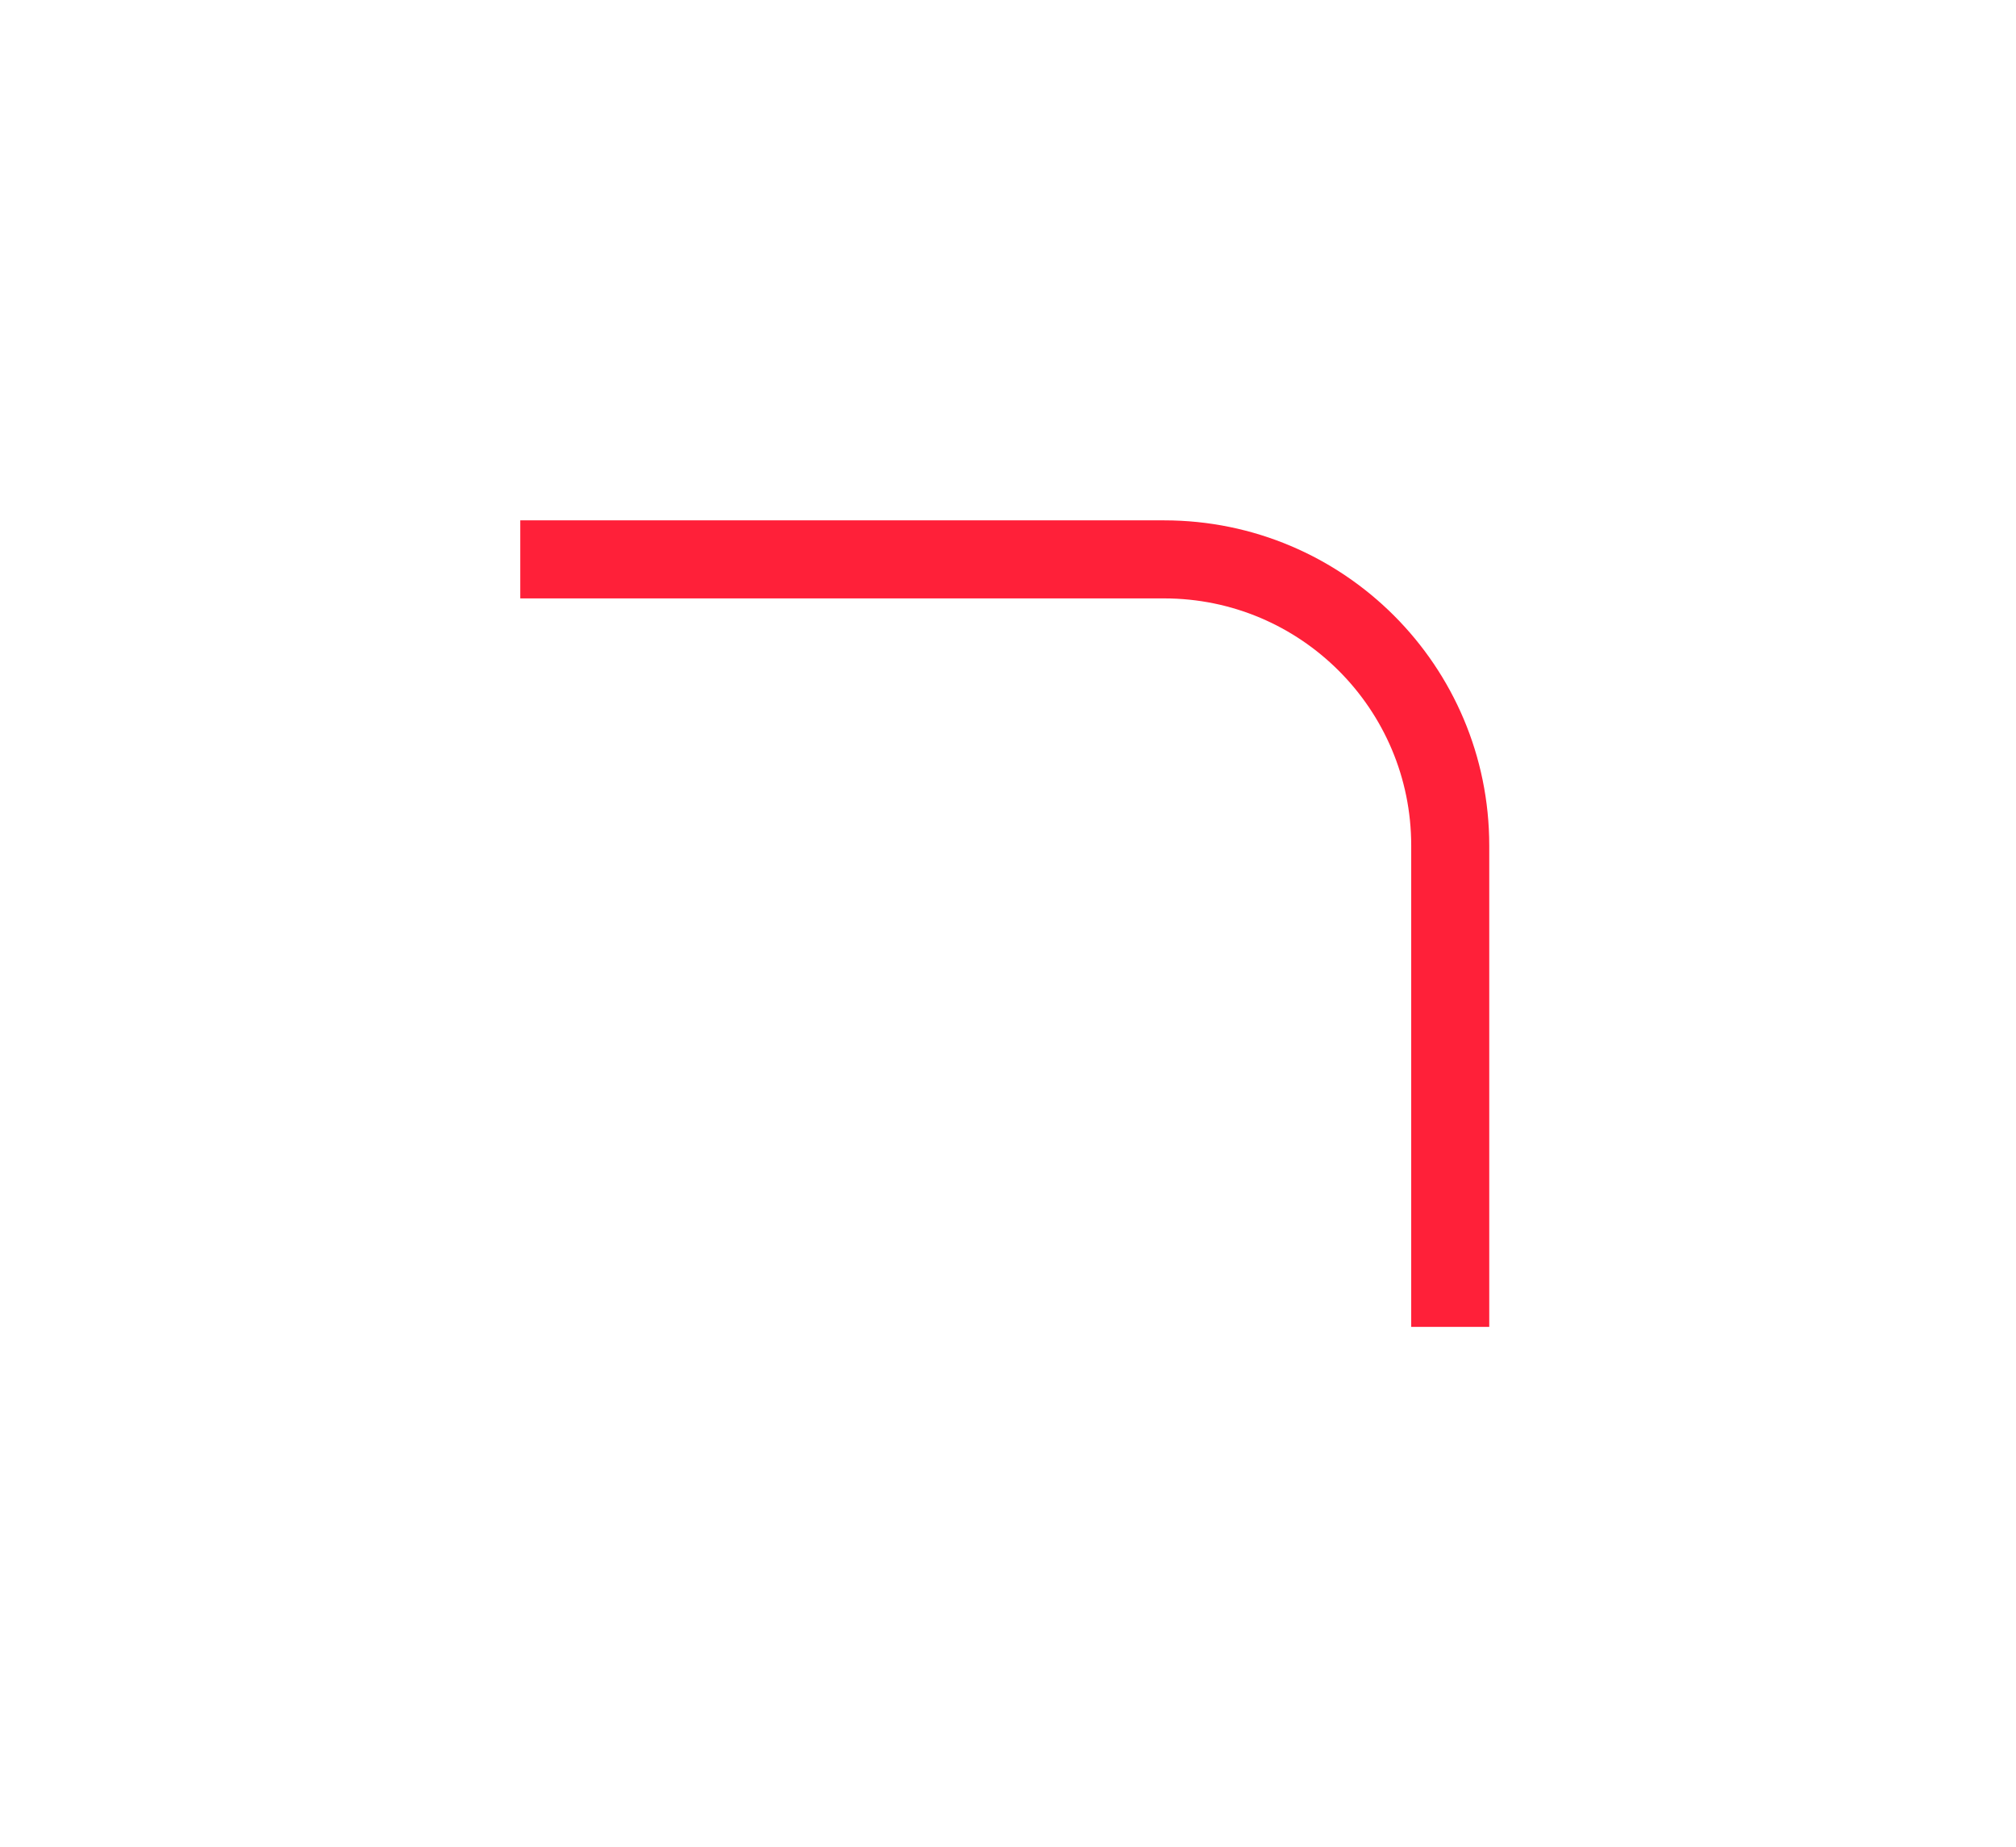
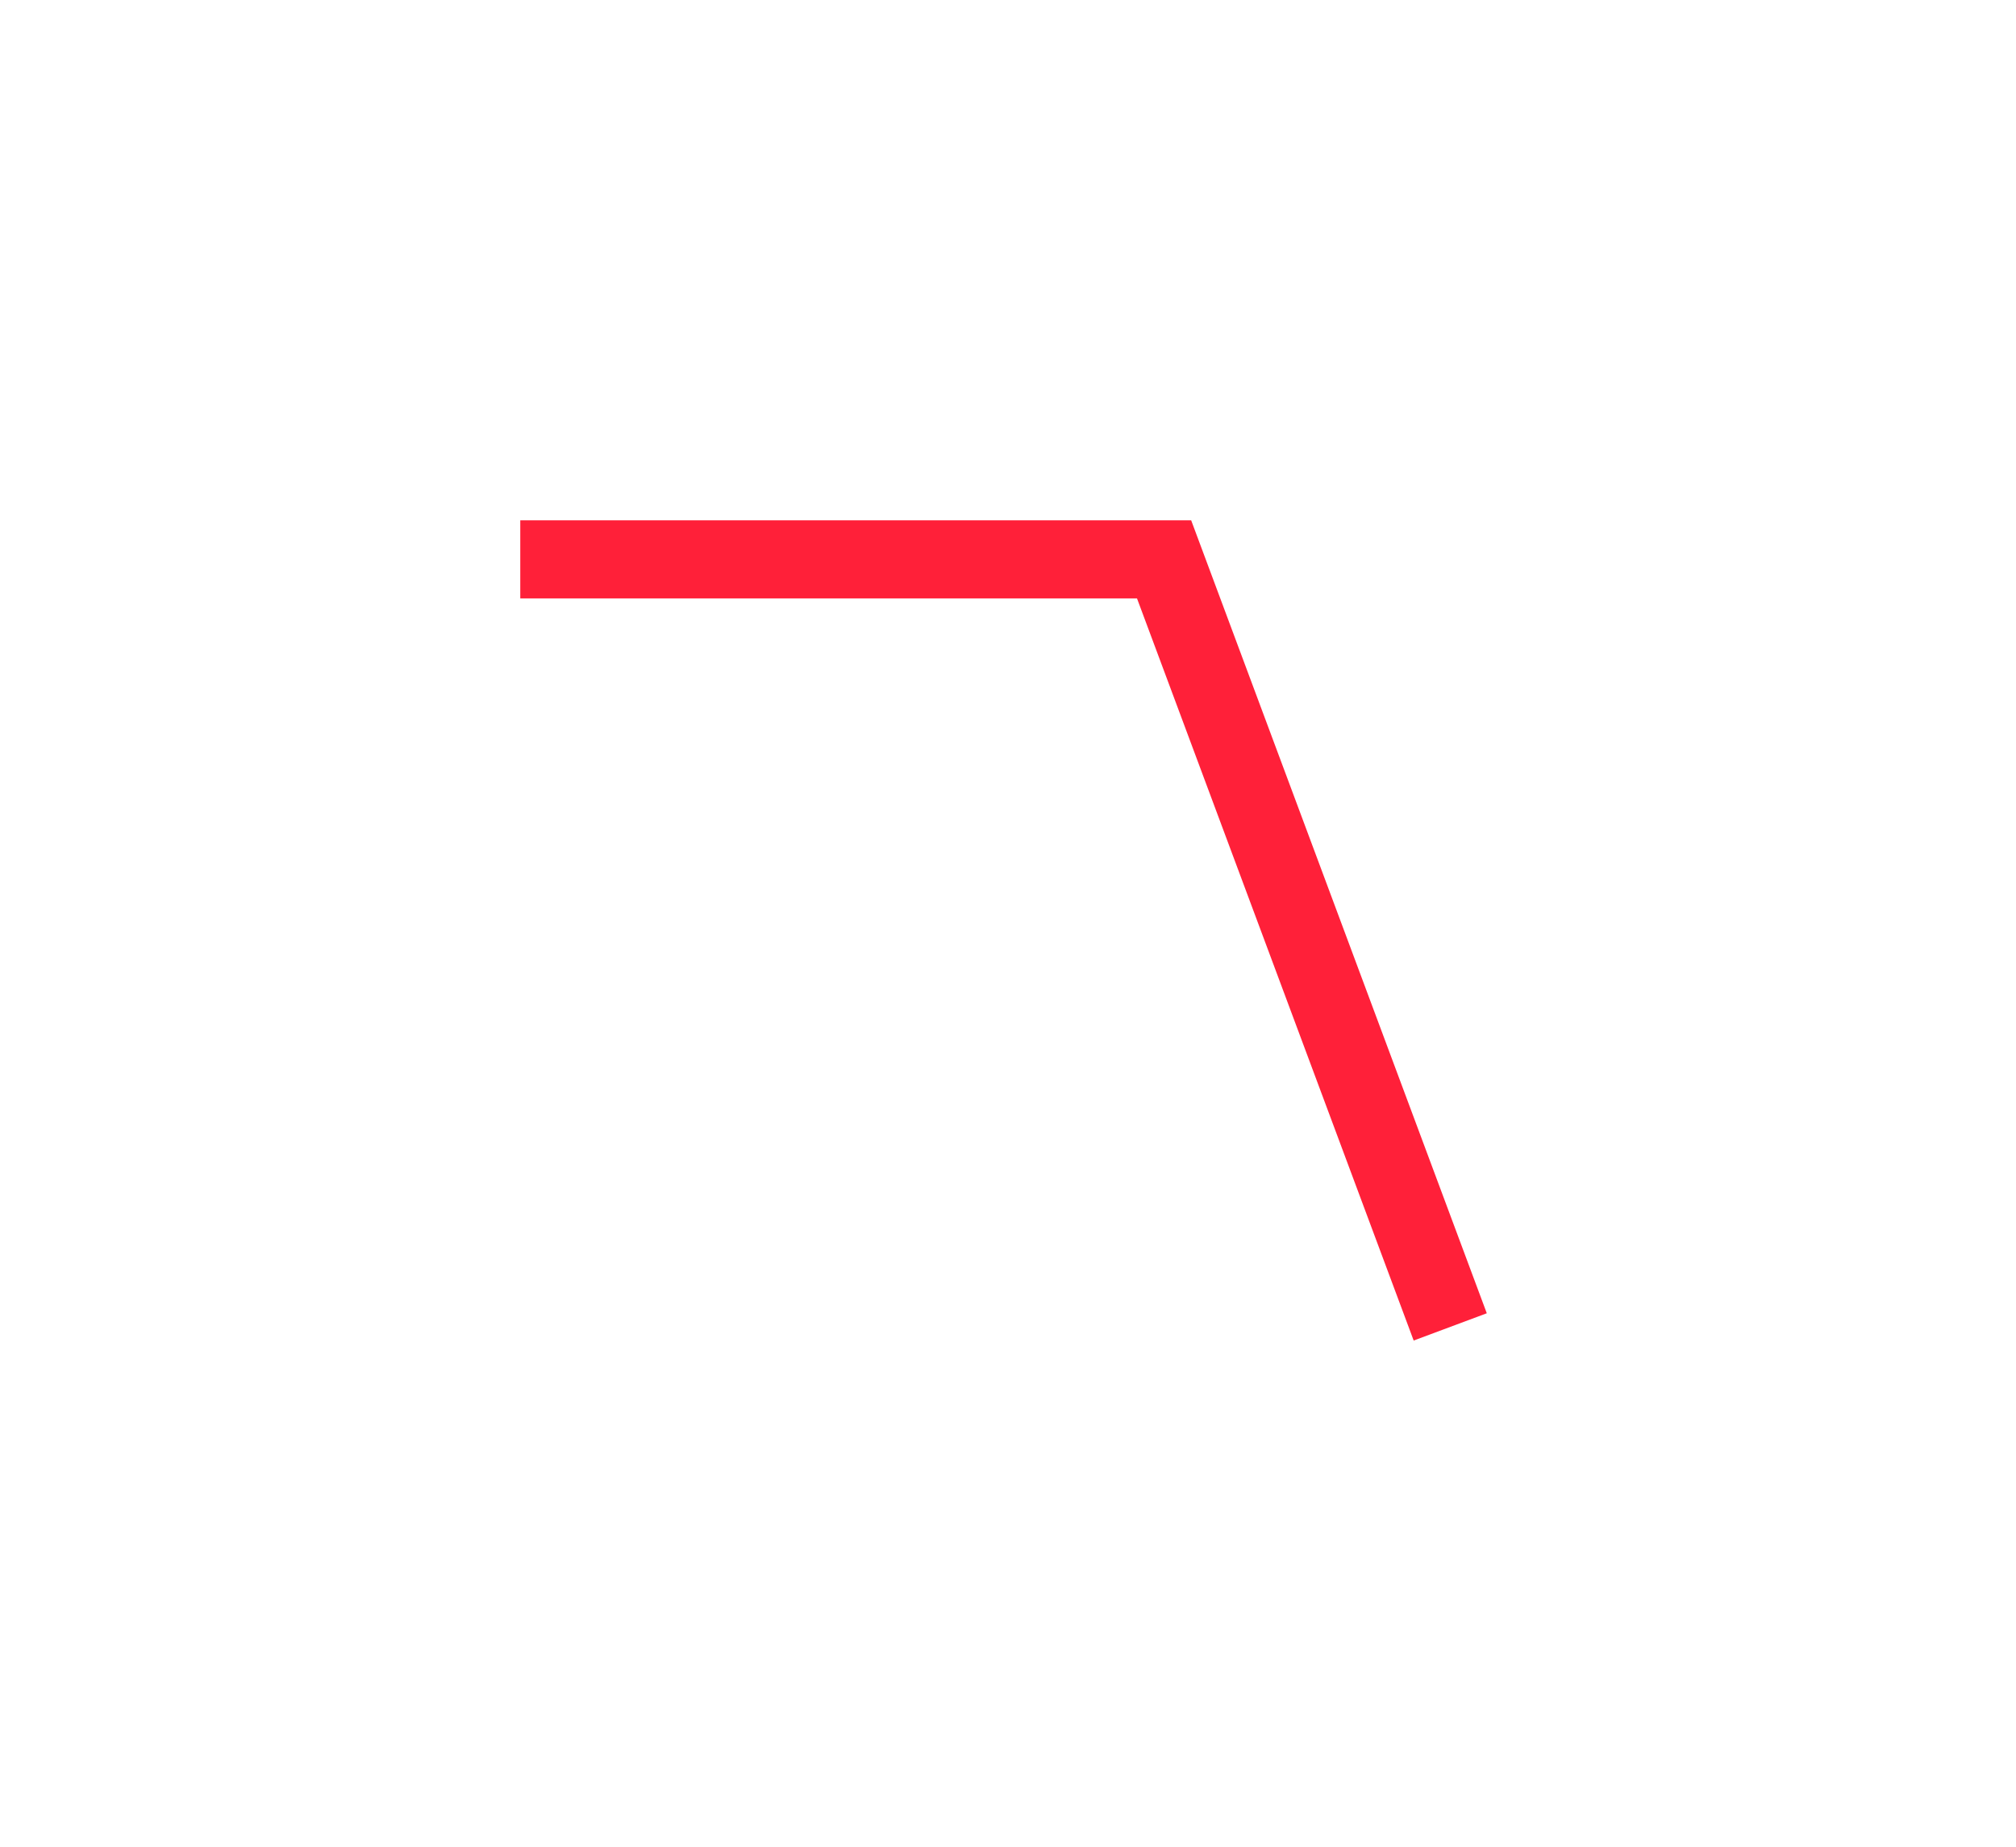
<svg xmlns="http://www.w3.org/2000/svg" width="155" height="142" viewBox="0 0 155 142" fill="none">
  <g filter="url(#filter0_d)">
-     <path d="M40.001 43L89.501 43C101.651 43 111.501 52.85 111.501 65L111.501 102" stroke="#FF2039" stroke-width="6" />
+     <path d="M40.001 43L89.501 43L111.501 102" stroke="#FF2039" stroke-width="6" />
  </g>
  <defs>
    <filter id="filter0_d" x="0.001" y="0" width="154.5" height="142" filterUnits="userSpaceOnUse" color-interpolation-filters="sRGB">
      <feFlood flood-opacity="0" result="BackgroundImageFix" />
      <feColorMatrix in="SourceAlpha" type="matrix" values="0 0 0 0 0 0 0 0 0 0 0 0 0 0 0 0 0 0 127 0" result="hardAlpha" />
      <feOffset />
      <feGaussianBlur stdDeviation="20" />
      <feComposite in2="hardAlpha" operator="out" />
      <feColorMatrix type="matrix" values="0 0 0 0 0 0 0 0 0 0 0 0 0 0 0 0 0 0 0.2 0" />
      <feBlend mode="normal" in2="BackgroundImageFix" result="effect1_dropShadow" />
      <feBlend mode="normal" in="SourceGraphic" in2="effect1_dropShadow" result="shape" />
    </filter>
  </defs>
</svg>